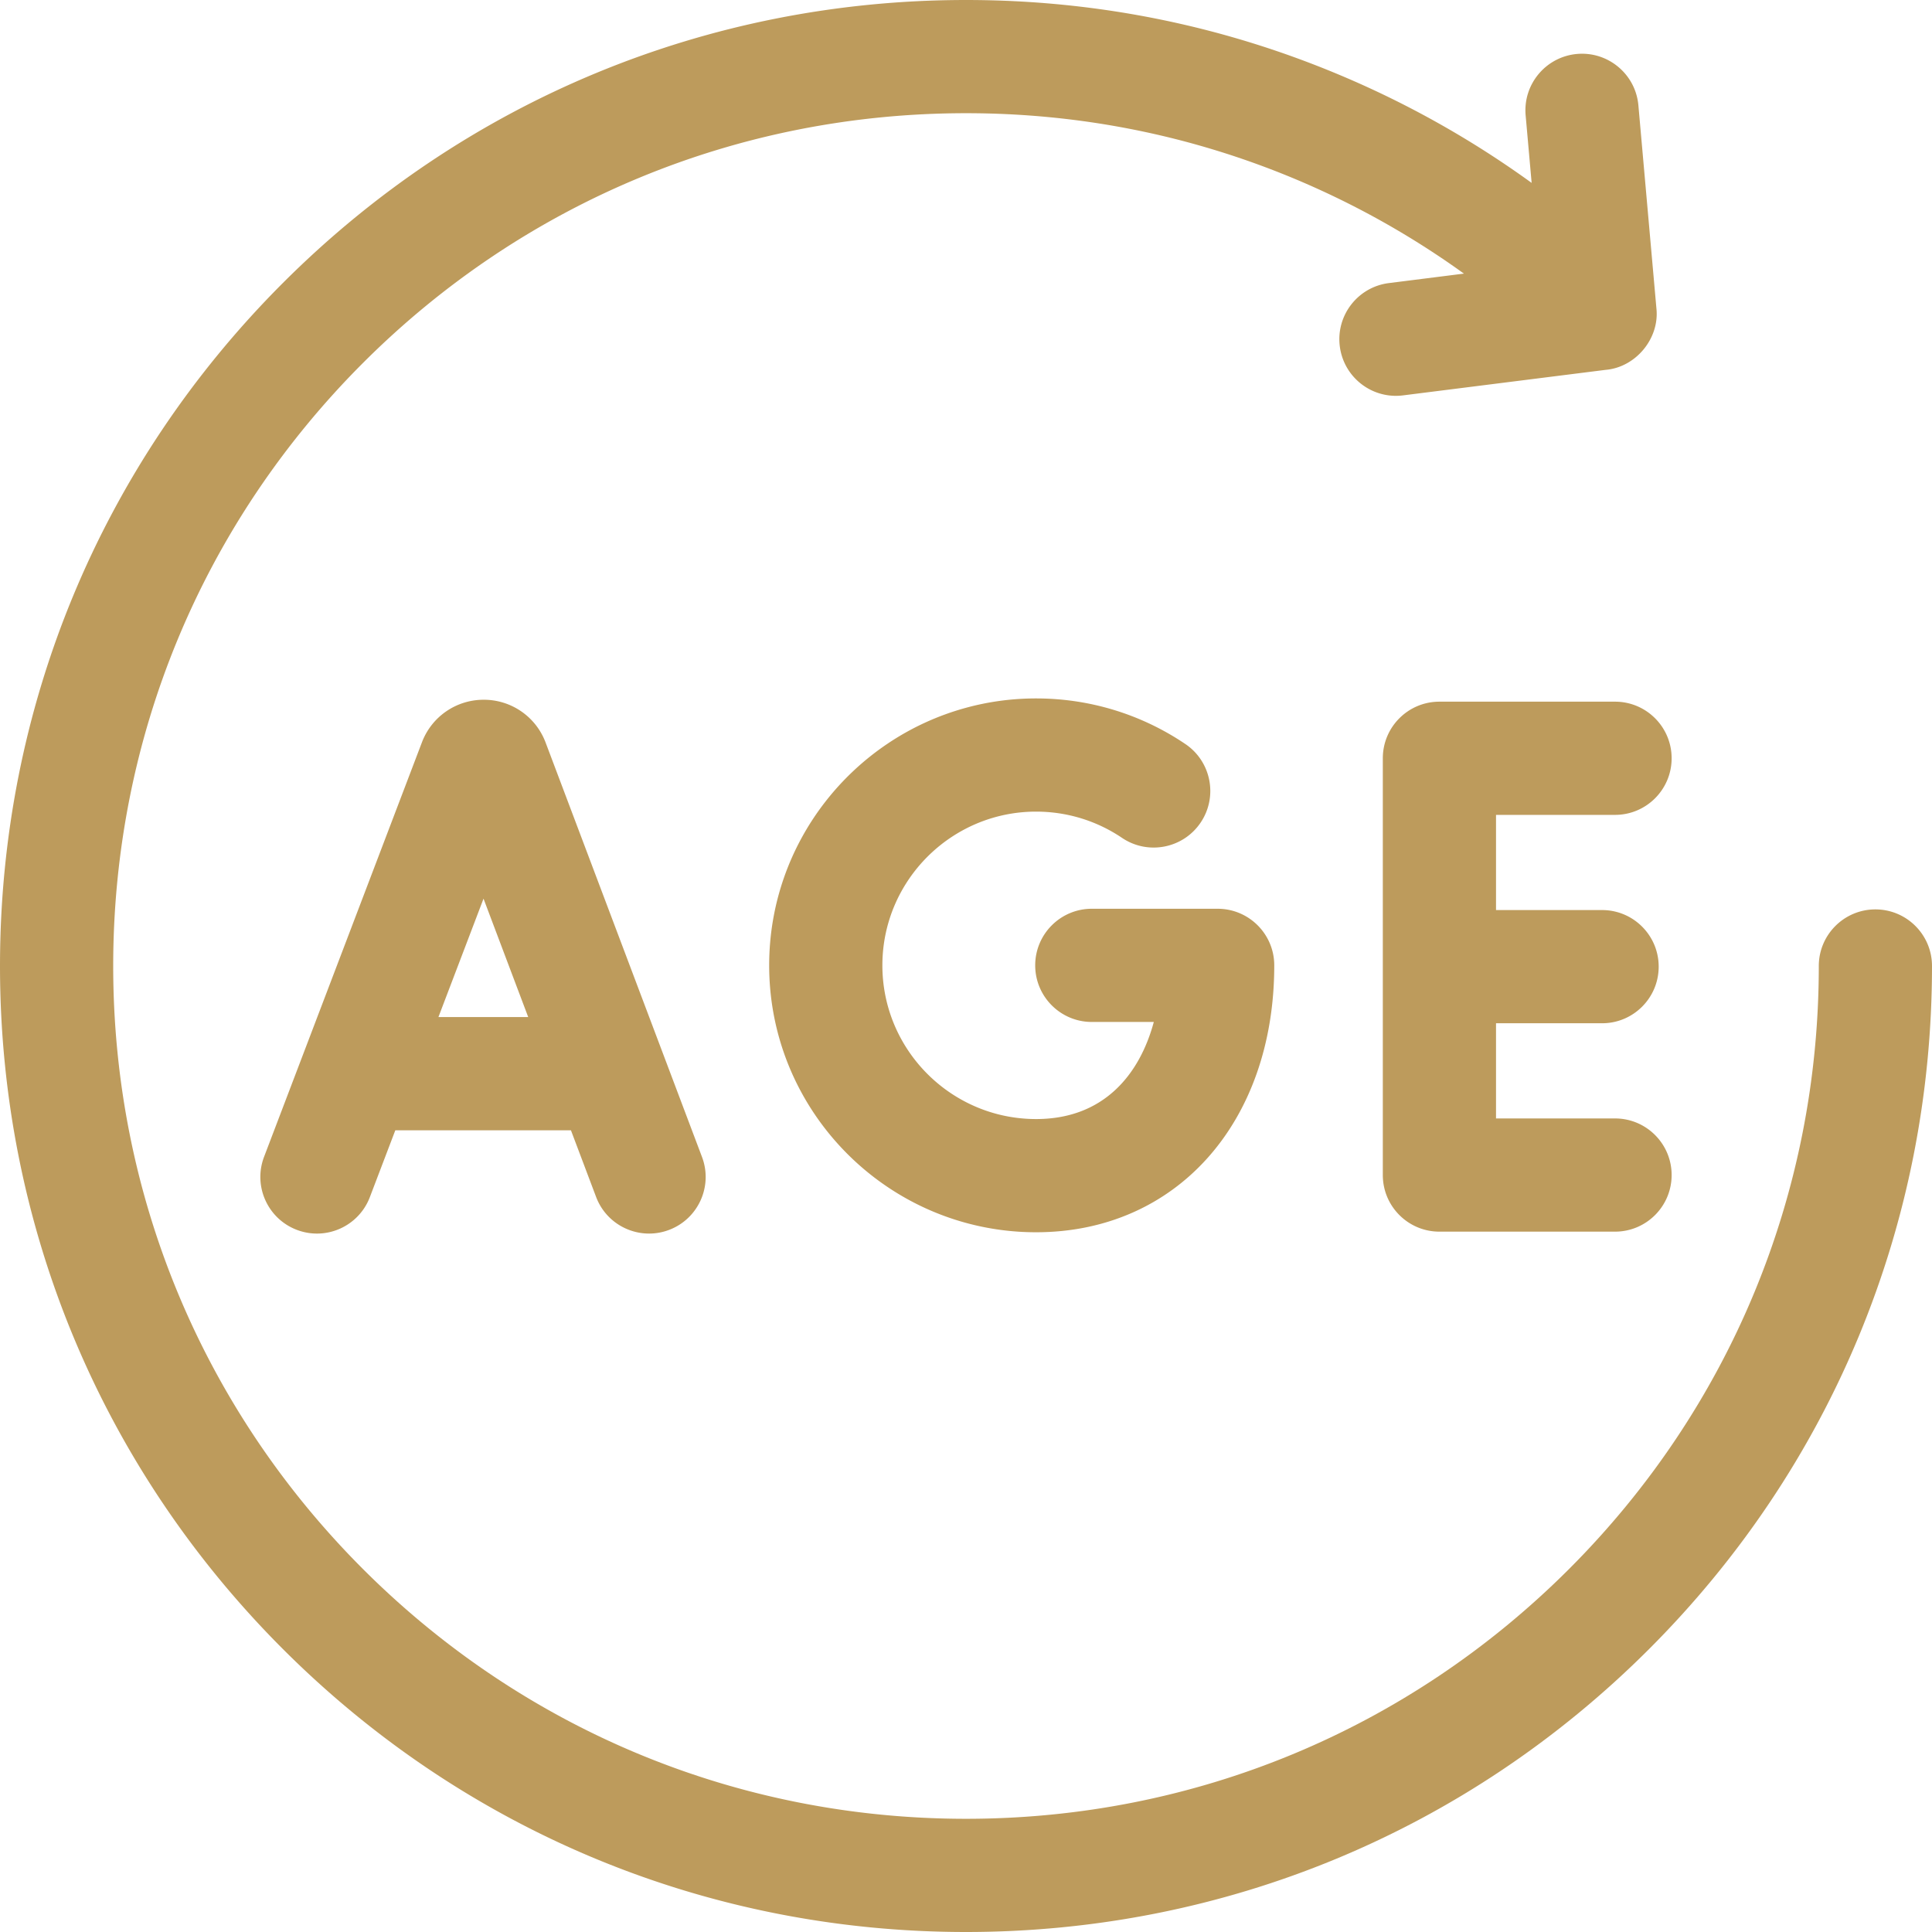
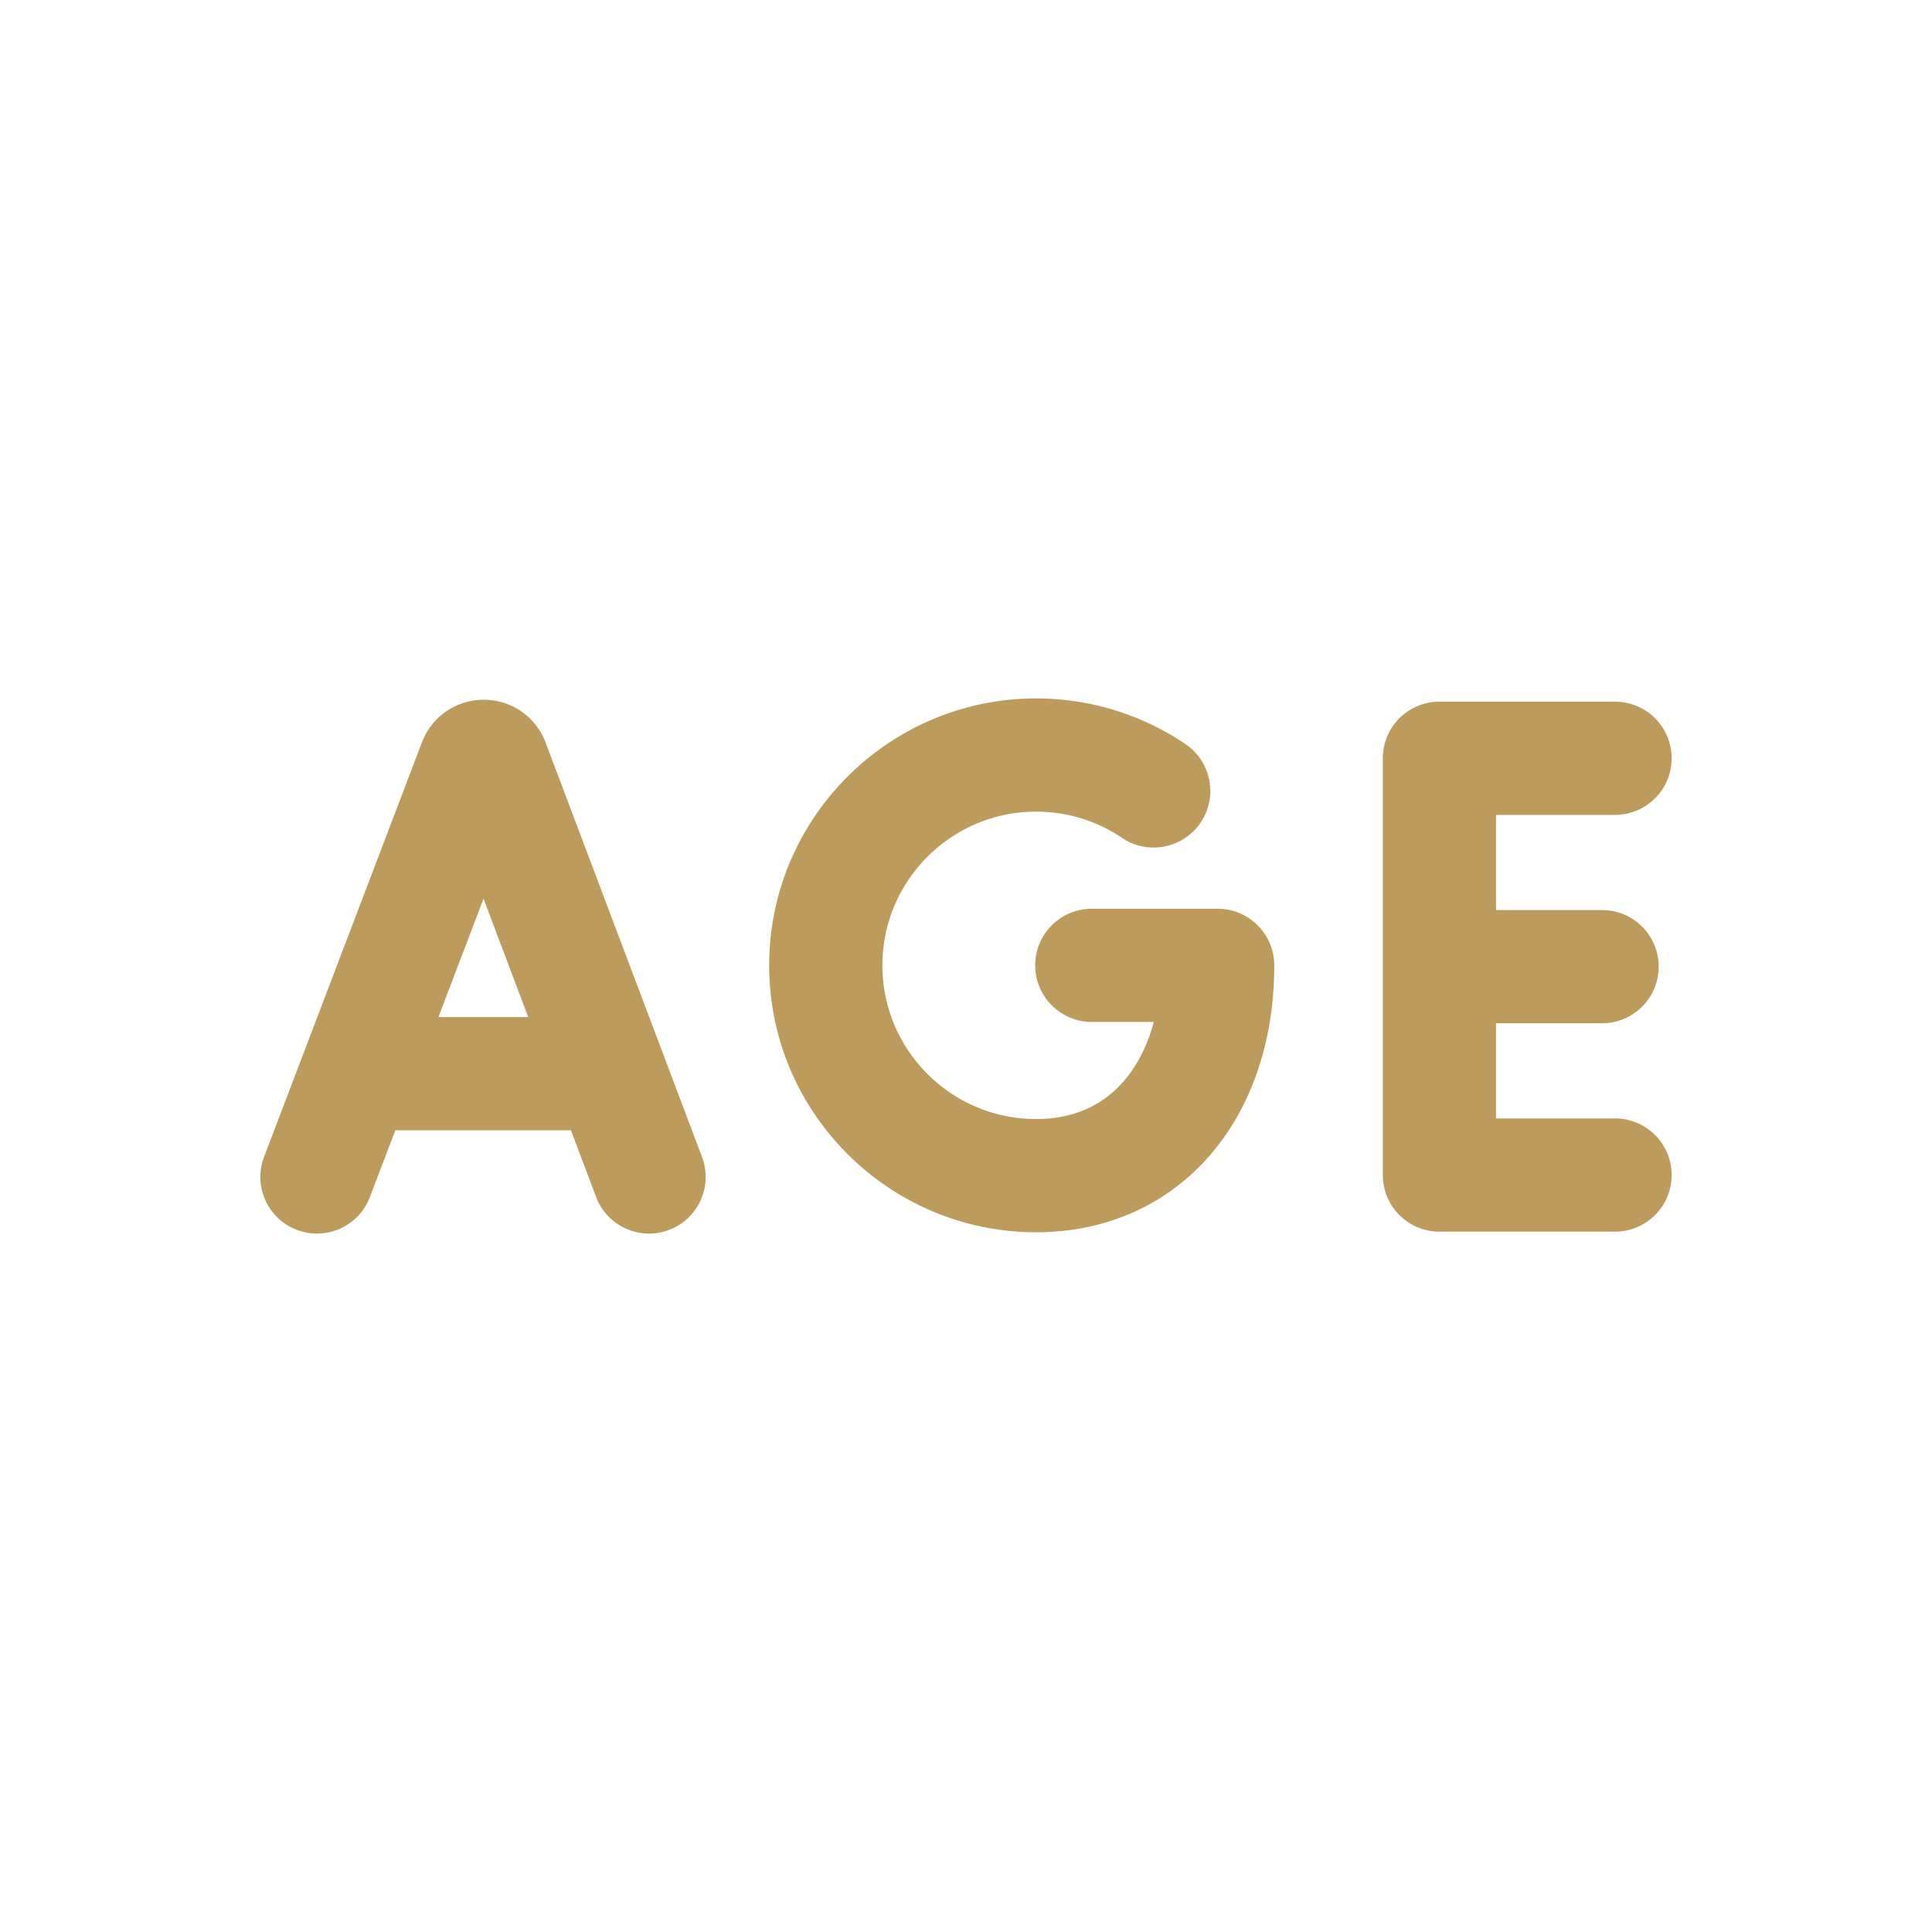
<svg xmlns="http://www.w3.org/2000/svg" width="512" height="512" x="0" y="0" viewBox="0 0 512 512" style="enable-background:new 0 0 512 512" xml:space="preserve" class="">
  <g>
    <path d="M144.402 196.3a17.465 17.465 0 0 0-16.208-10.859h-.017a17.464 17.464 0 0 0-16.34 11.231L69.982 306.568c-2.948 7.742.937 16.408 8.679 19.356 7.747 2.95 16.408-.938 19.356-8.679l6.745-17.709h46.542l6.667 17.666c2.268 6.007 7.975 9.708 14.037 9.708 1.759 0 3.55-.312 5.293-.97 7.751-2.925 11.663-11.579 8.738-19.33l-41.475-109.902a11.52 11.52 0 0 0-.162-.408zm-28.214 73.237 11.952-31.381 11.843 31.381zM428 215.95c8.284 0 15-6.716 15-15s-6.716-15-15-15h-46.539c-8.284 0-15 6.716-15 15v110.449c0 8.284 6.716 15 15 15H428c8.284 0 15-6.716 15-15s-6.716-15-15-15h-31.539v-25.225h28.107c8.284 0 15-6.716 15-15s-6.716-15-15-15h-28.107V215.95zM256 219.58a40.458 40.458 0 0 1 18.58-4.49c8.16 0 16.03 2.41 22.76 6.95 6.87 4.64 16.19 2.83 20.83-4.03 4.64-6.87 2.83-16.19-4.03-20.83-11.71-7.91-25.39-12.09-39.56-12.09-6.43 0-12.66.86-18.58 2.48-30.02 8.18-52.16 35.68-52.16 68.26 0 32.57 22.14 60.07 52.16 68.25a70.302 70.302 0 0 0 18.58 2.48c37.16 0 63.11-29.09 63.11-70.73 0-8.29-6.72-15-15-15h-33.35c-8.28 0-15 6.71-15 15 0 8.28 6.72 15 15 15h16.43c-3.72 13.8-13.17 25.73-31.19 25.73-6.69 0-13.01-1.62-18.58-4.49-13.15-6.76-22.16-20.47-22.16-36.24s9.01-29.48 22.16-36.25z" fill="#bd9b5c" opacity="1" data-original="#000000" class="" />
-     <path d="M497 241c-8.28 0-15 6.72-15 15 0 60.37-23.51 117.12-66.19 159.81C373.12 458.49 316.37 482 256 482s-117.12-23.51-159.81-66.19C53.51 373.12 30 316.37 30 256S53.51 138.88 96.19 96.19C138.88 53.51 195.63 30 256 30c30.27 0 59.64 5.88 87.29 17.47a225.368 225.368 0 0 1 44.66 25.04l-19.88 2.51c-8.22 1.03-14.05 8.54-13.01 16.76.96 7.58 7.41 13.12 14.86 13.12.63 0 1.26-.04 1.9-.12l53.66-6.76c7.98-.66 14.33-8.28 13.49-16.26l-4.78-53.84c-.73-8.25-8.02-14.35-16.27-13.62-8.25.74-14.34 8.02-13.61 16.27l1.59 17.9a254.979 254.979 0 0 0-51.01-28.66C323.55 6.66 290.28 0 256 0 187.62 0 123.33 26.63 74.98 74.98S0 187.62 0 256s26.63 132.67 74.98 181.02S187.62 512 256 512s132.67-26.63 181.02-74.98S512 324.38 512 256c0-8.28-6.72-15-15-15z" fill="#bd9b5c" opacity="1" data-original="#000000" class="" />
  </g>
</svg>